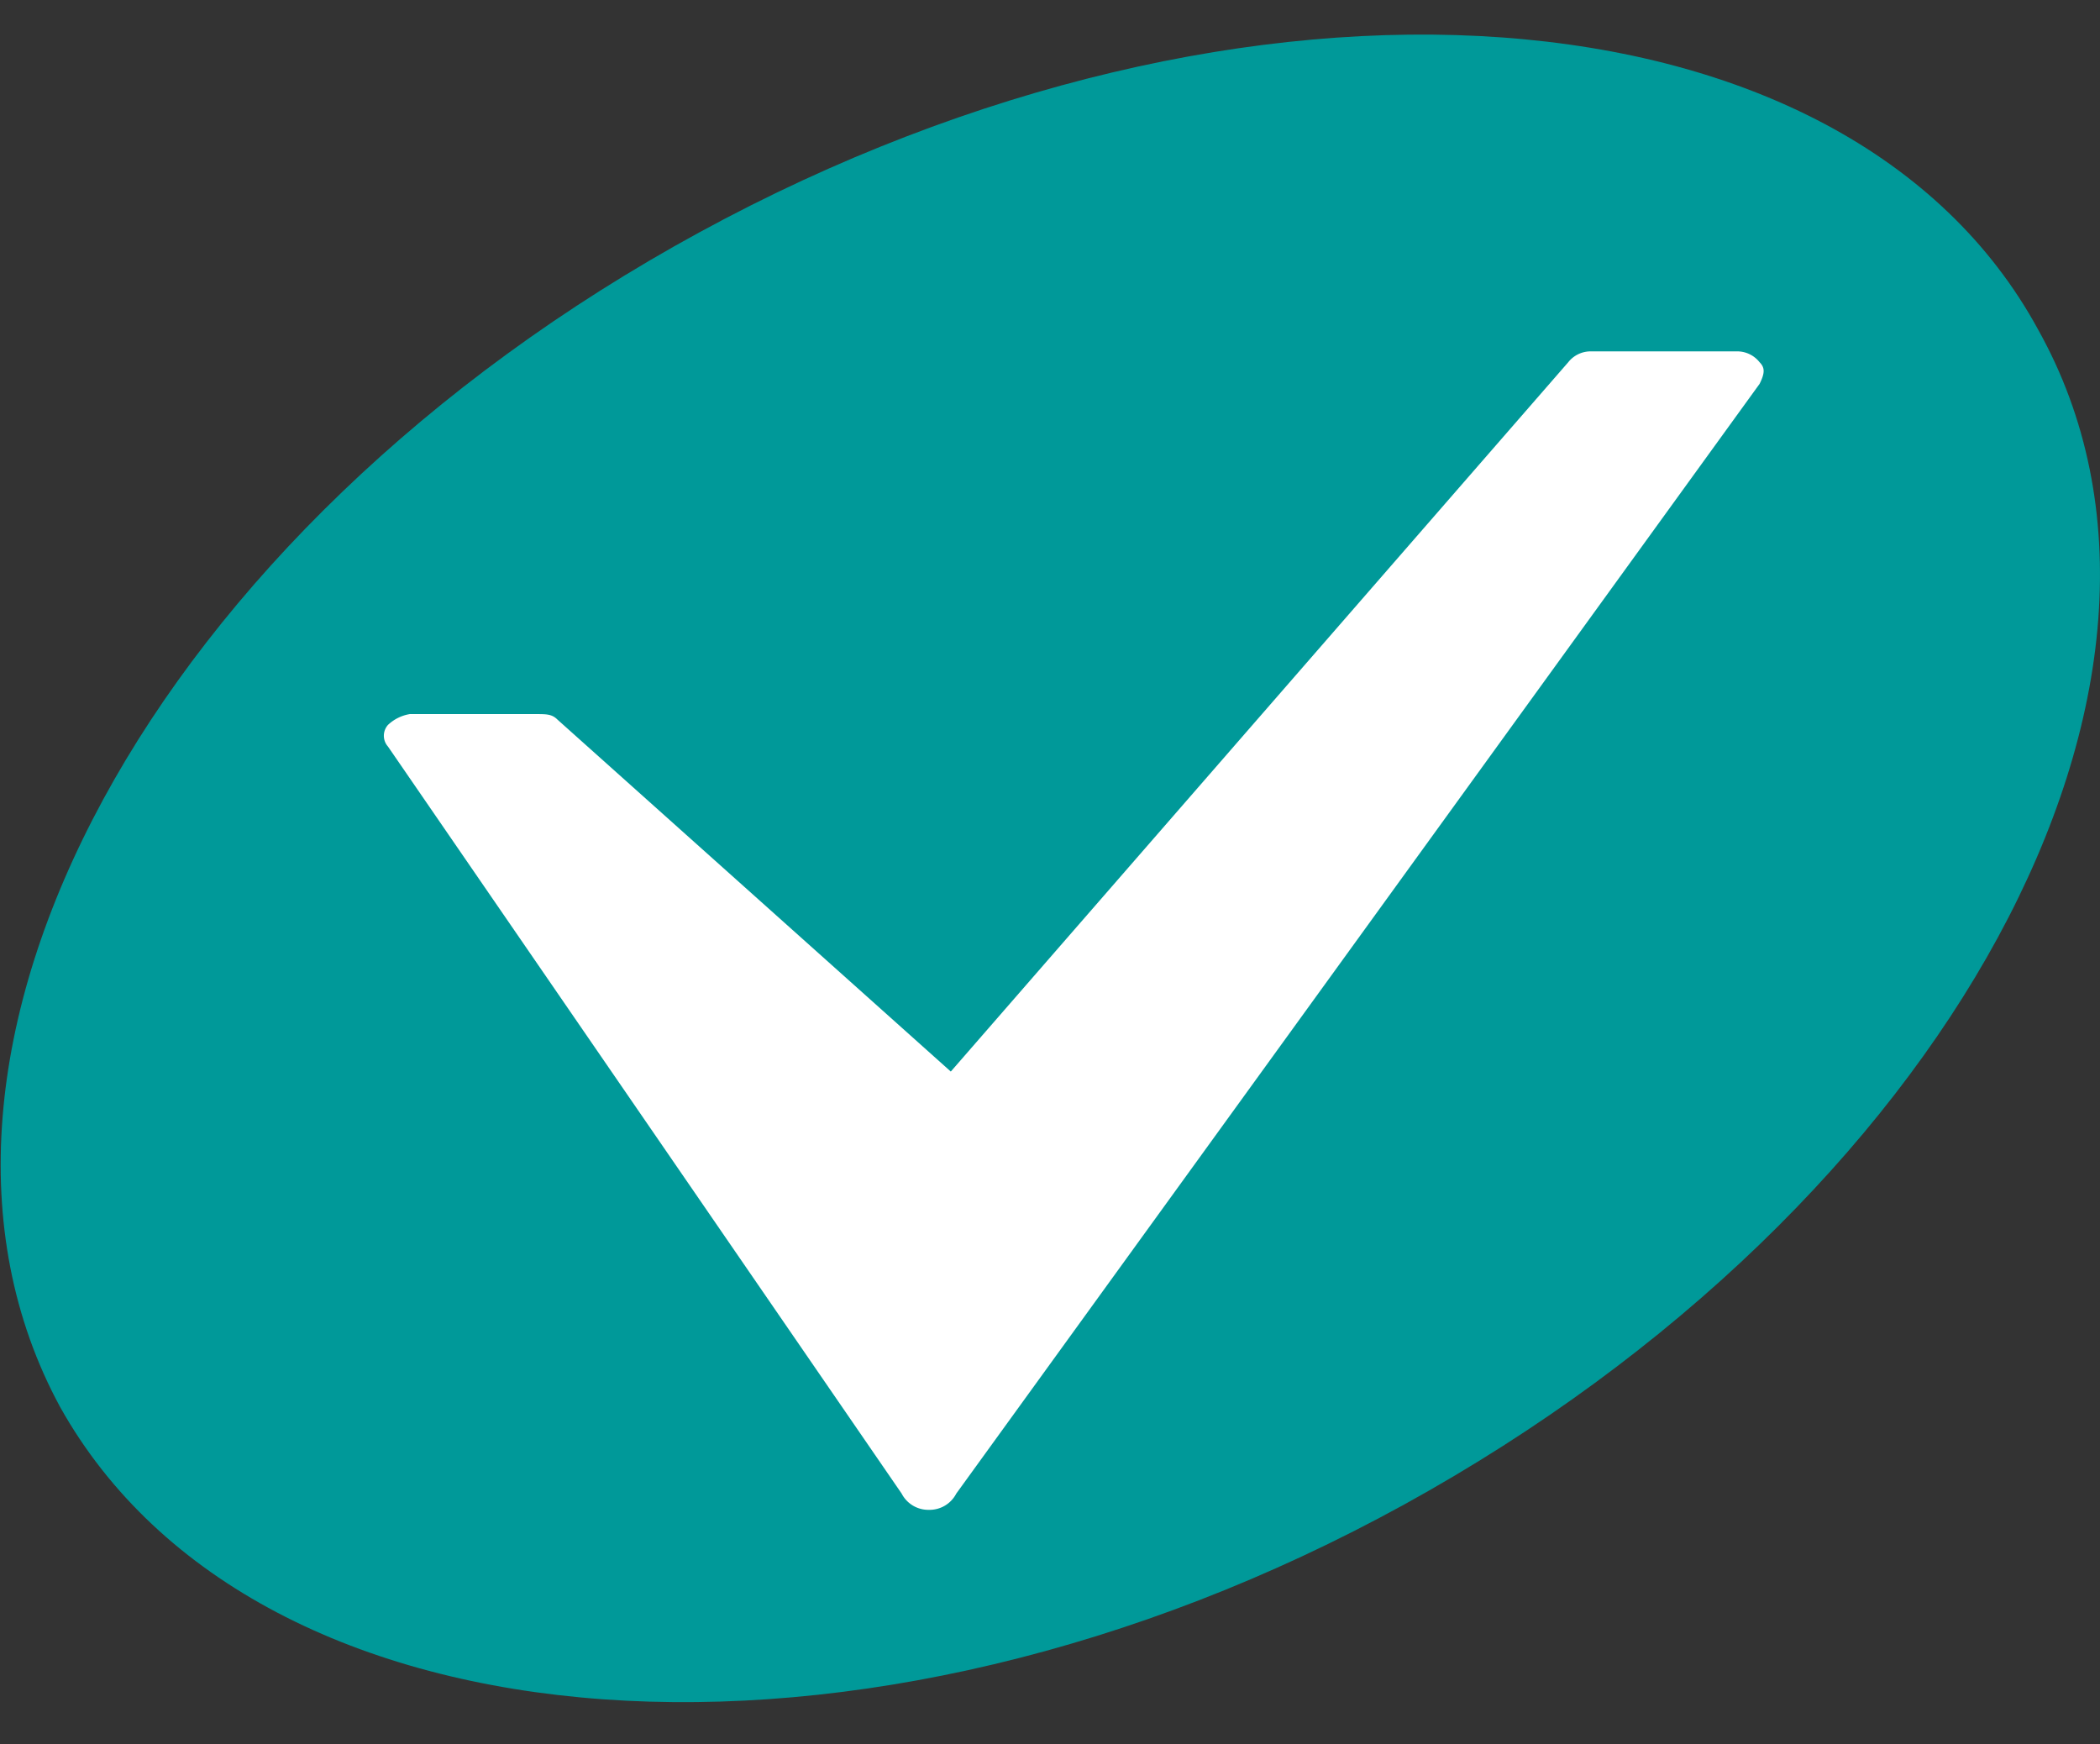
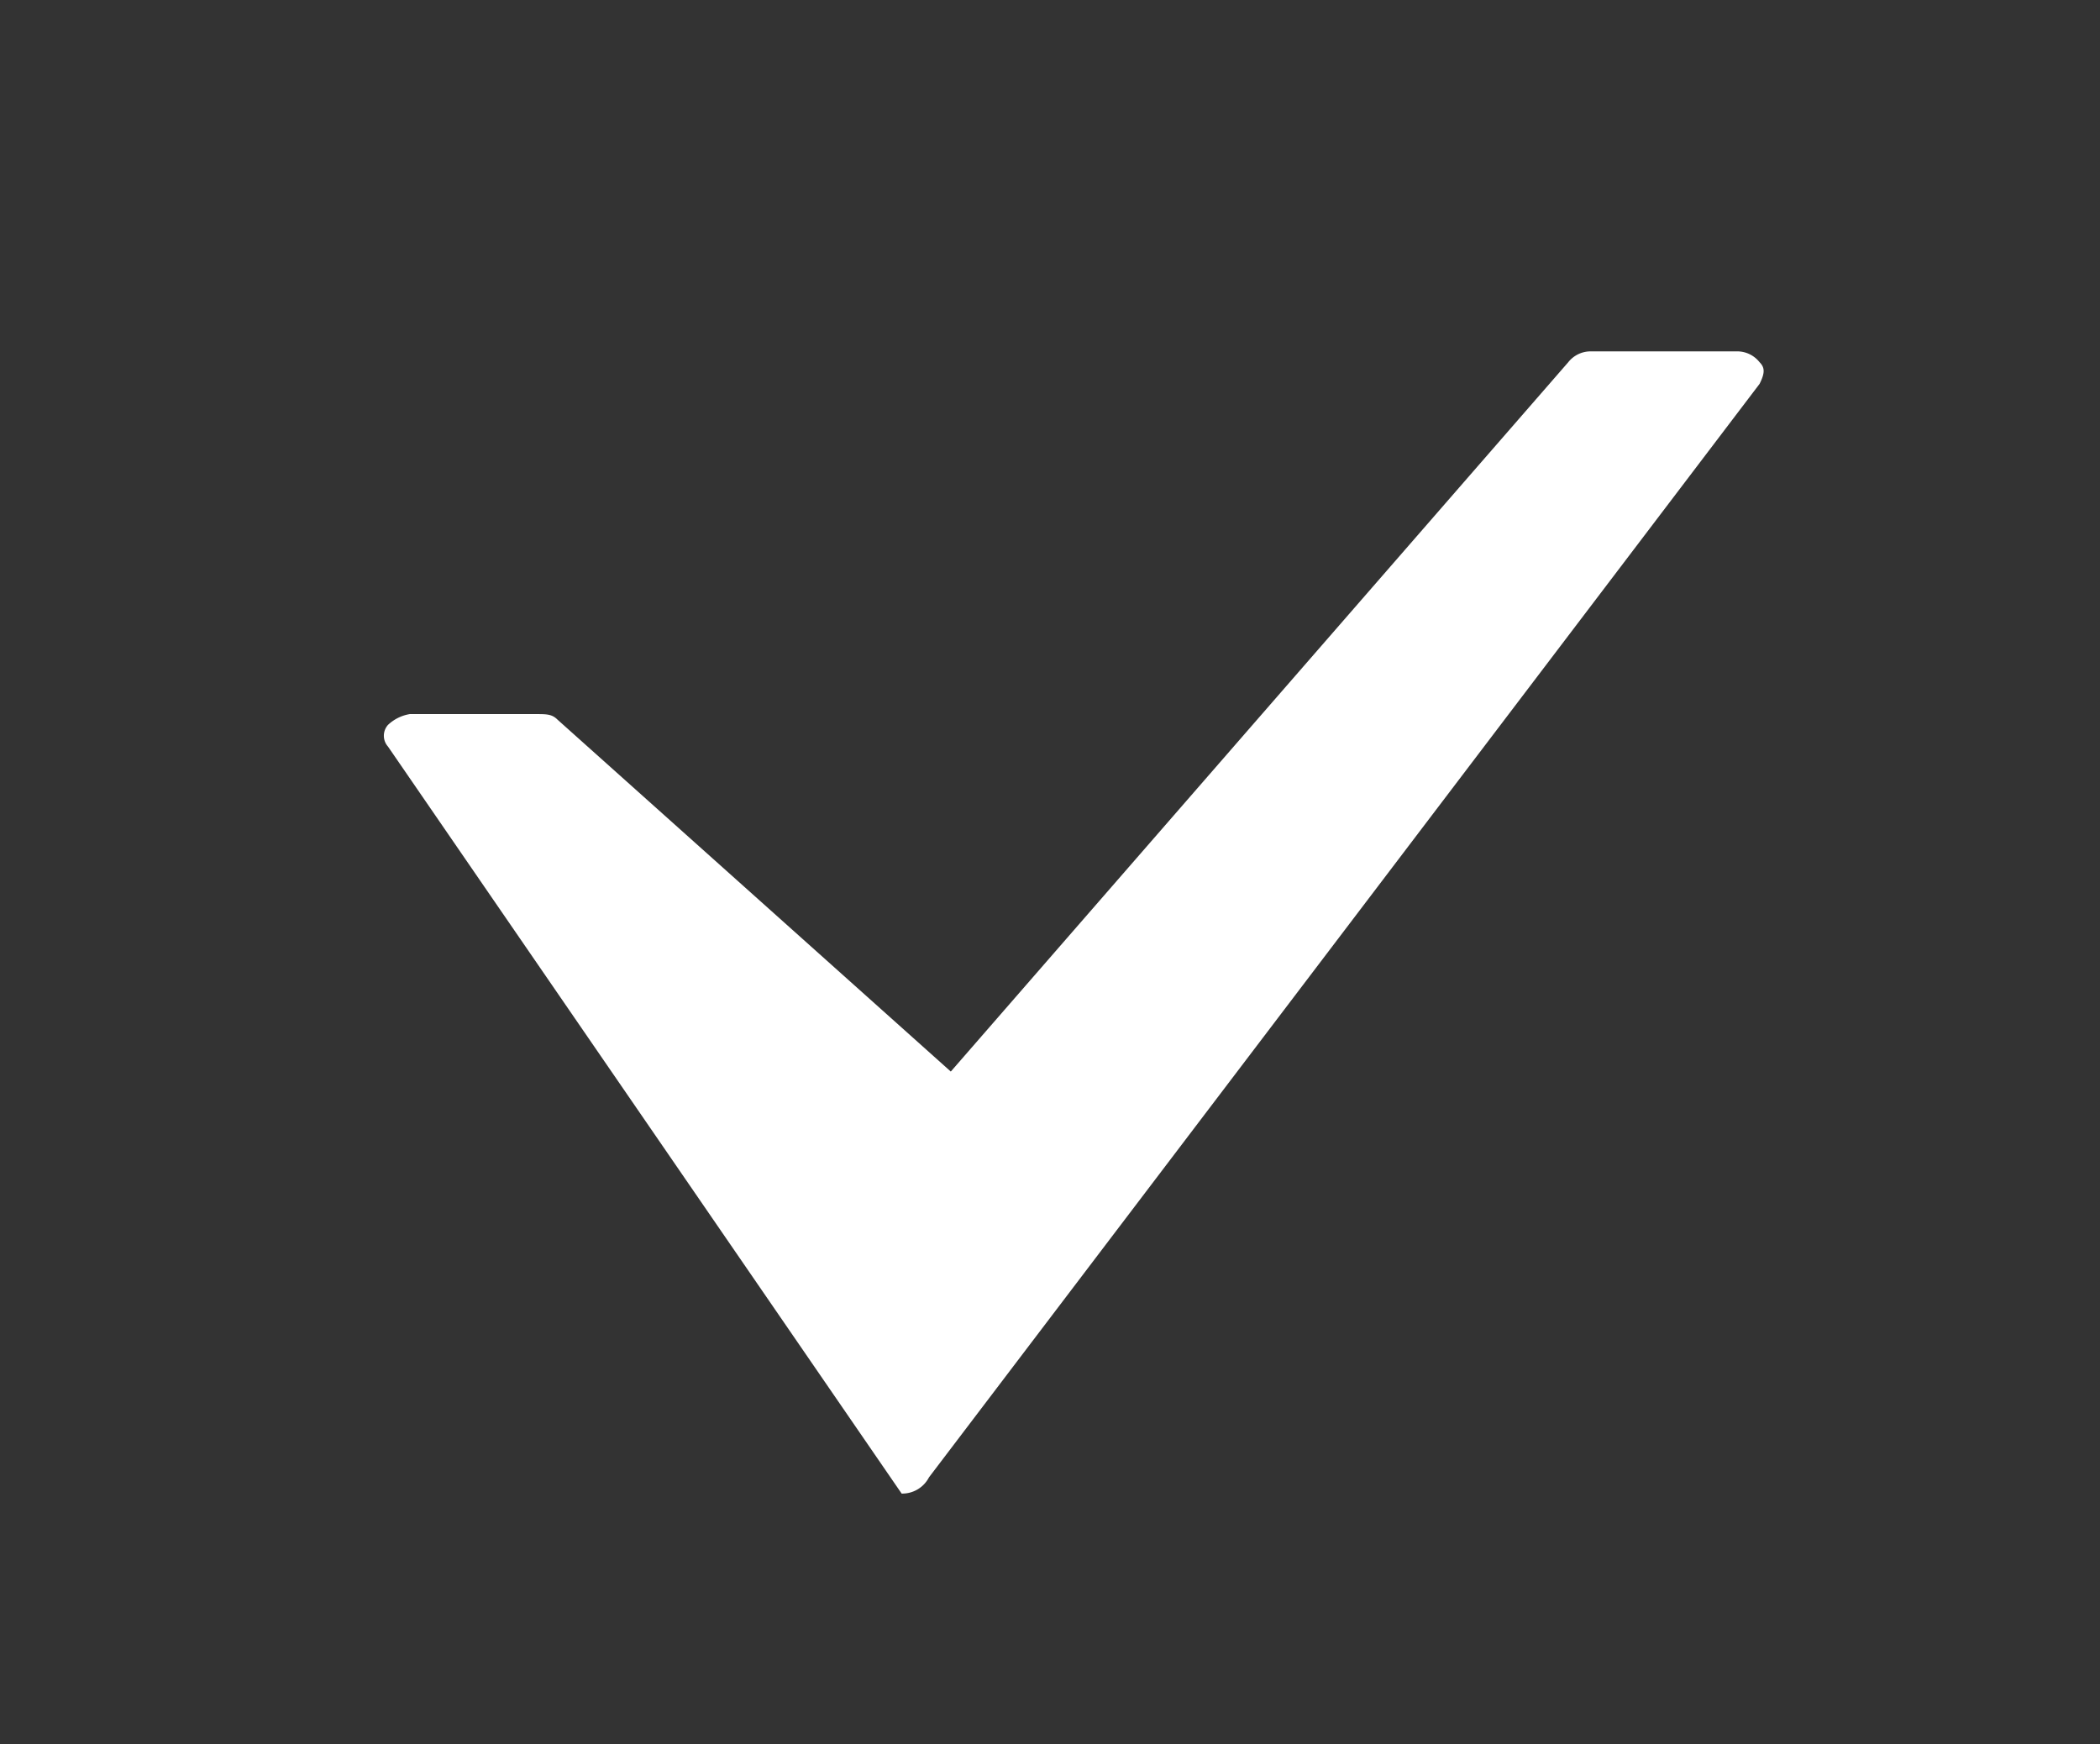
<svg xmlns="http://www.w3.org/2000/svg" id="Ebene_1" data-name="Ebene 1" viewBox="0 0 33.711 28">
  <rect x="0" y="0" width="33.711" height="28" fill="#333333" stroke="none" />
  <defs>
    <style>
      .cls-1 {
        fill: #099;
      }

      .cls-2 {
        fill: #fff;
      }
    </style>
  </defs>
  <g id="Symbols">
    <g id="header_main" data-name="header/main">
      <g id="header">
        <g id="Logo_Verfora_rgb" data-name="Logo Verfora rgb">
          <g id="Verfora_Logo_rgb" data-name="Verfora Logo rgb">
-             <path id="Shape" class="cls-1" d="M.965,22.584C-2.1,16.936,2.456,8.508,11.228,3.729S29.649-.355,32.719,5.293c3.158,5.648-1.491,14.076-10.175,18.855S4.123,28.232.965,22.584" />
-             <path id="Shape-2" data-name="Shape" class="cls-2" d="M28.246,5.814A.458.458,0,0,0,27.9,5.64H25.526a.458.458,0,0,0-.351.174L15.263,17.2,8.947,11.549c-.087-.087-.175-.087-.351-.087H6.579a.668.668,0,0,0-.351.174.261.261,0,0,0,0,.347l8.246,11.991a.482.482,0,0,0,.438.261h0a.483.483,0,0,0,.439-.261L28.246,6.162c.087-.174.087-.261,0-.348" />
+             <path id="Shape-2" data-name="Shape" class="cls-2" d="M28.246,5.814A.458.458,0,0,0,27.9,5.64H25.526a.458.458,0,0,0-.351.174L15.263,17.2,8.947,11.549c-.087-.087-.175-.087-.351-.087H6.579a.668.668,0,0,0-.351.174.261.261,0,0,0,0,.347l8.246,11.991h0a.483.483,0,0,0,.439-.261L28.246,6.162c.087-.174.087-.261,0-.348" />
          </g>
        </g>
      </g>
    </g>
  </g>
</svg>